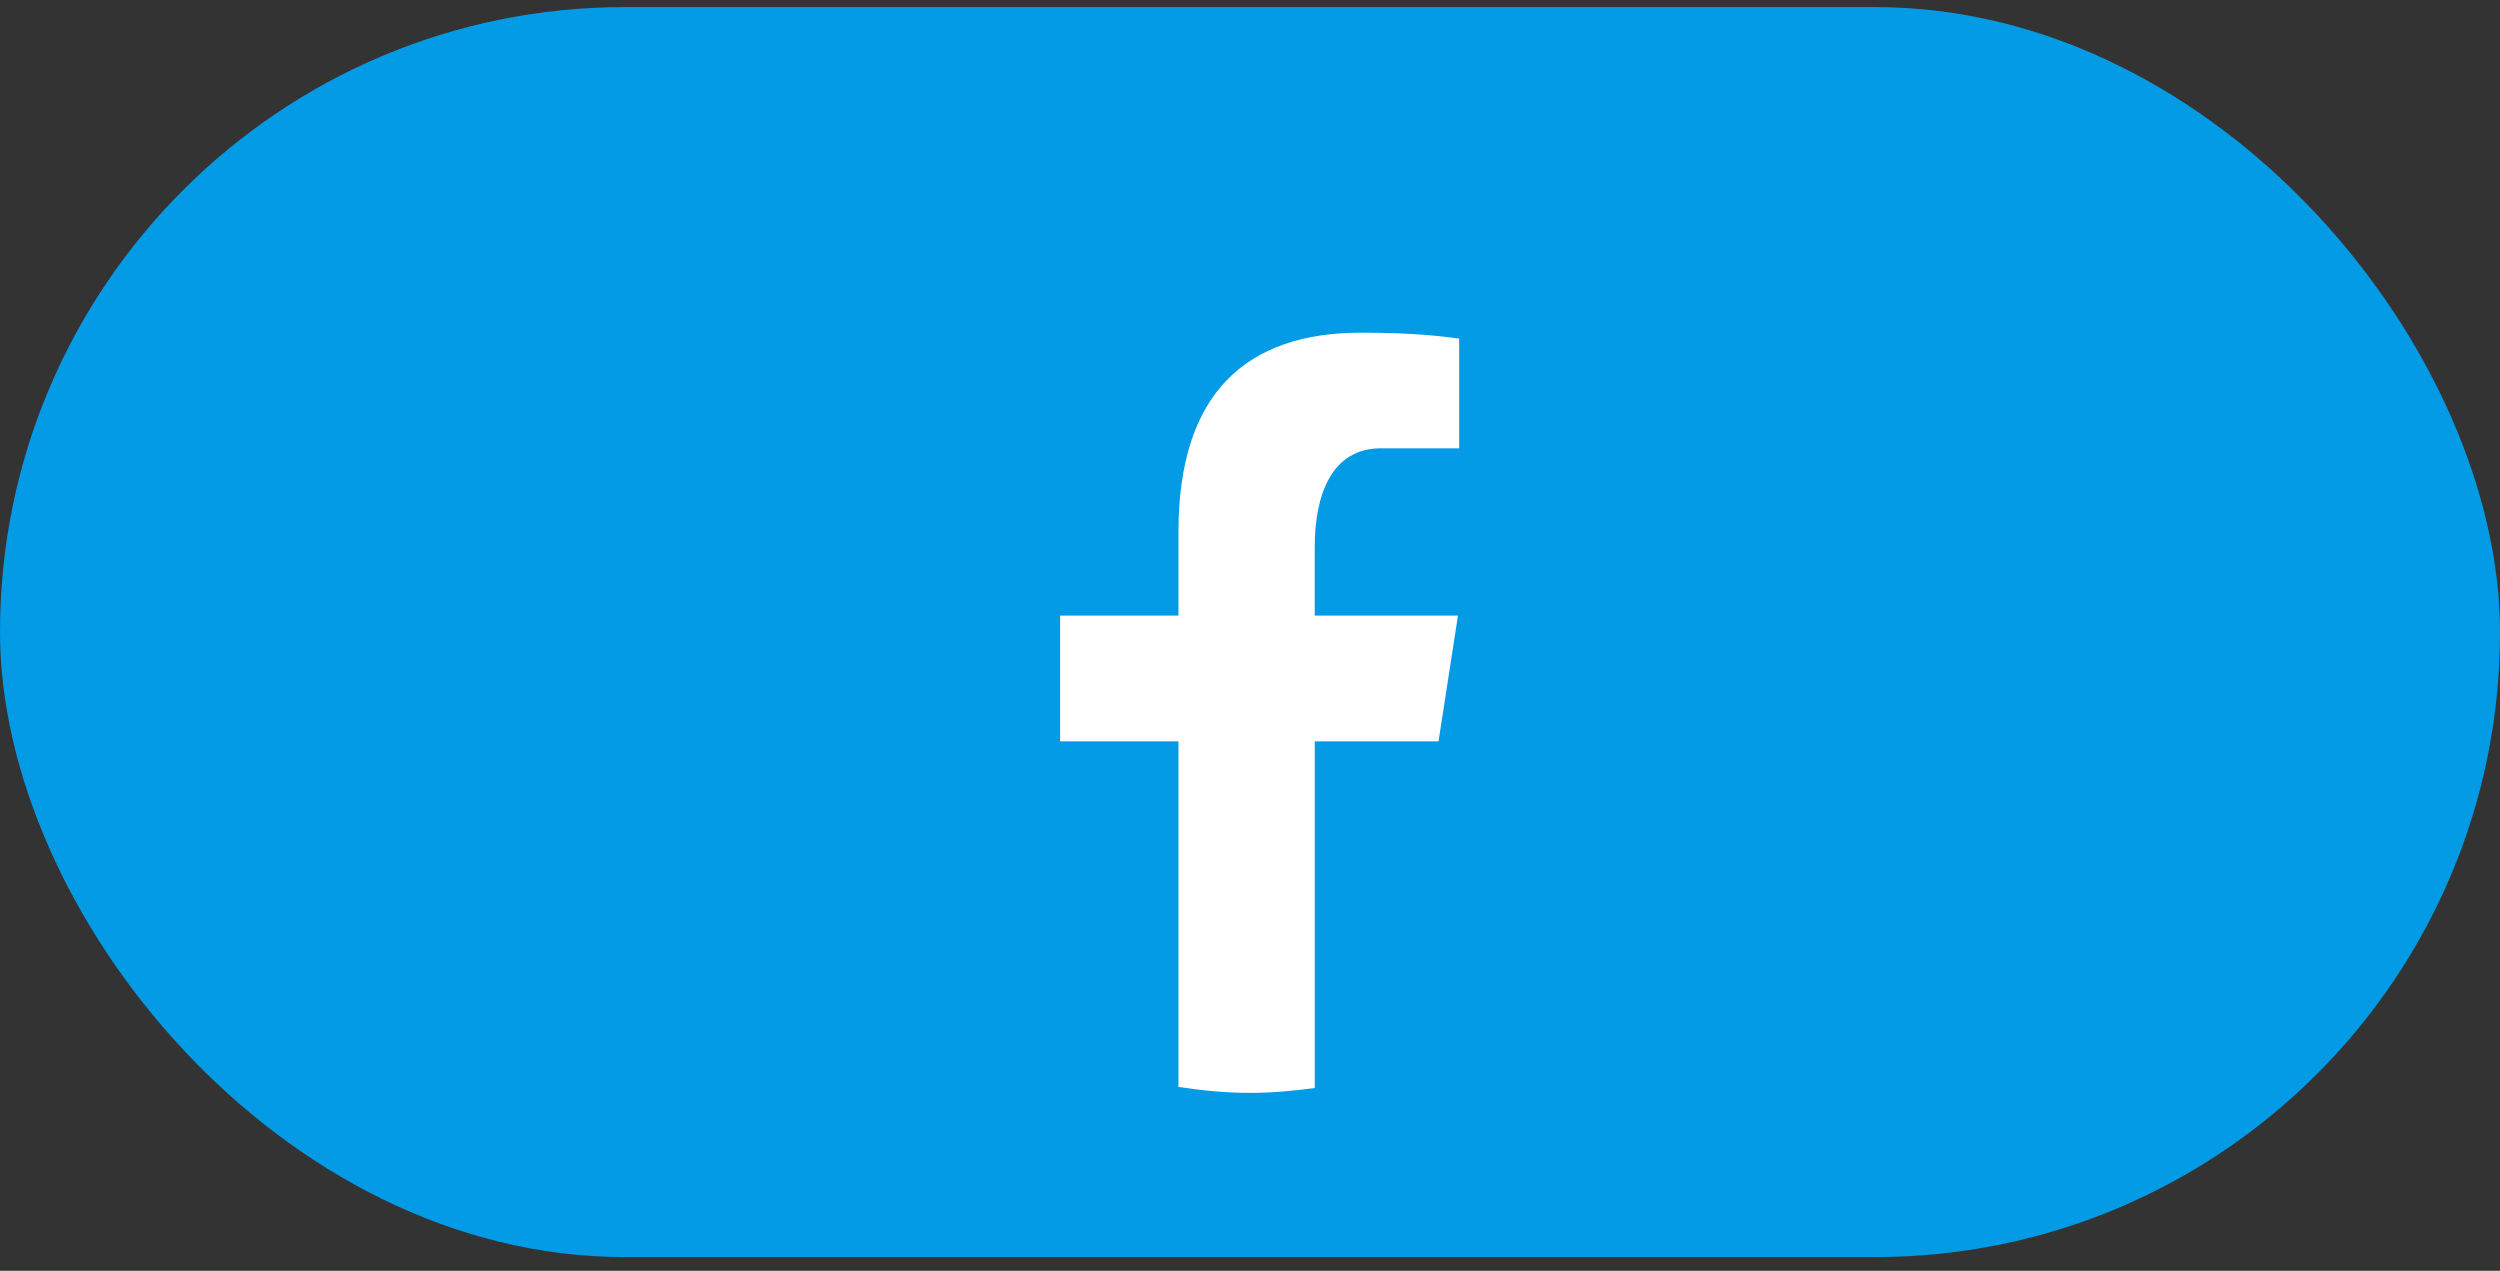
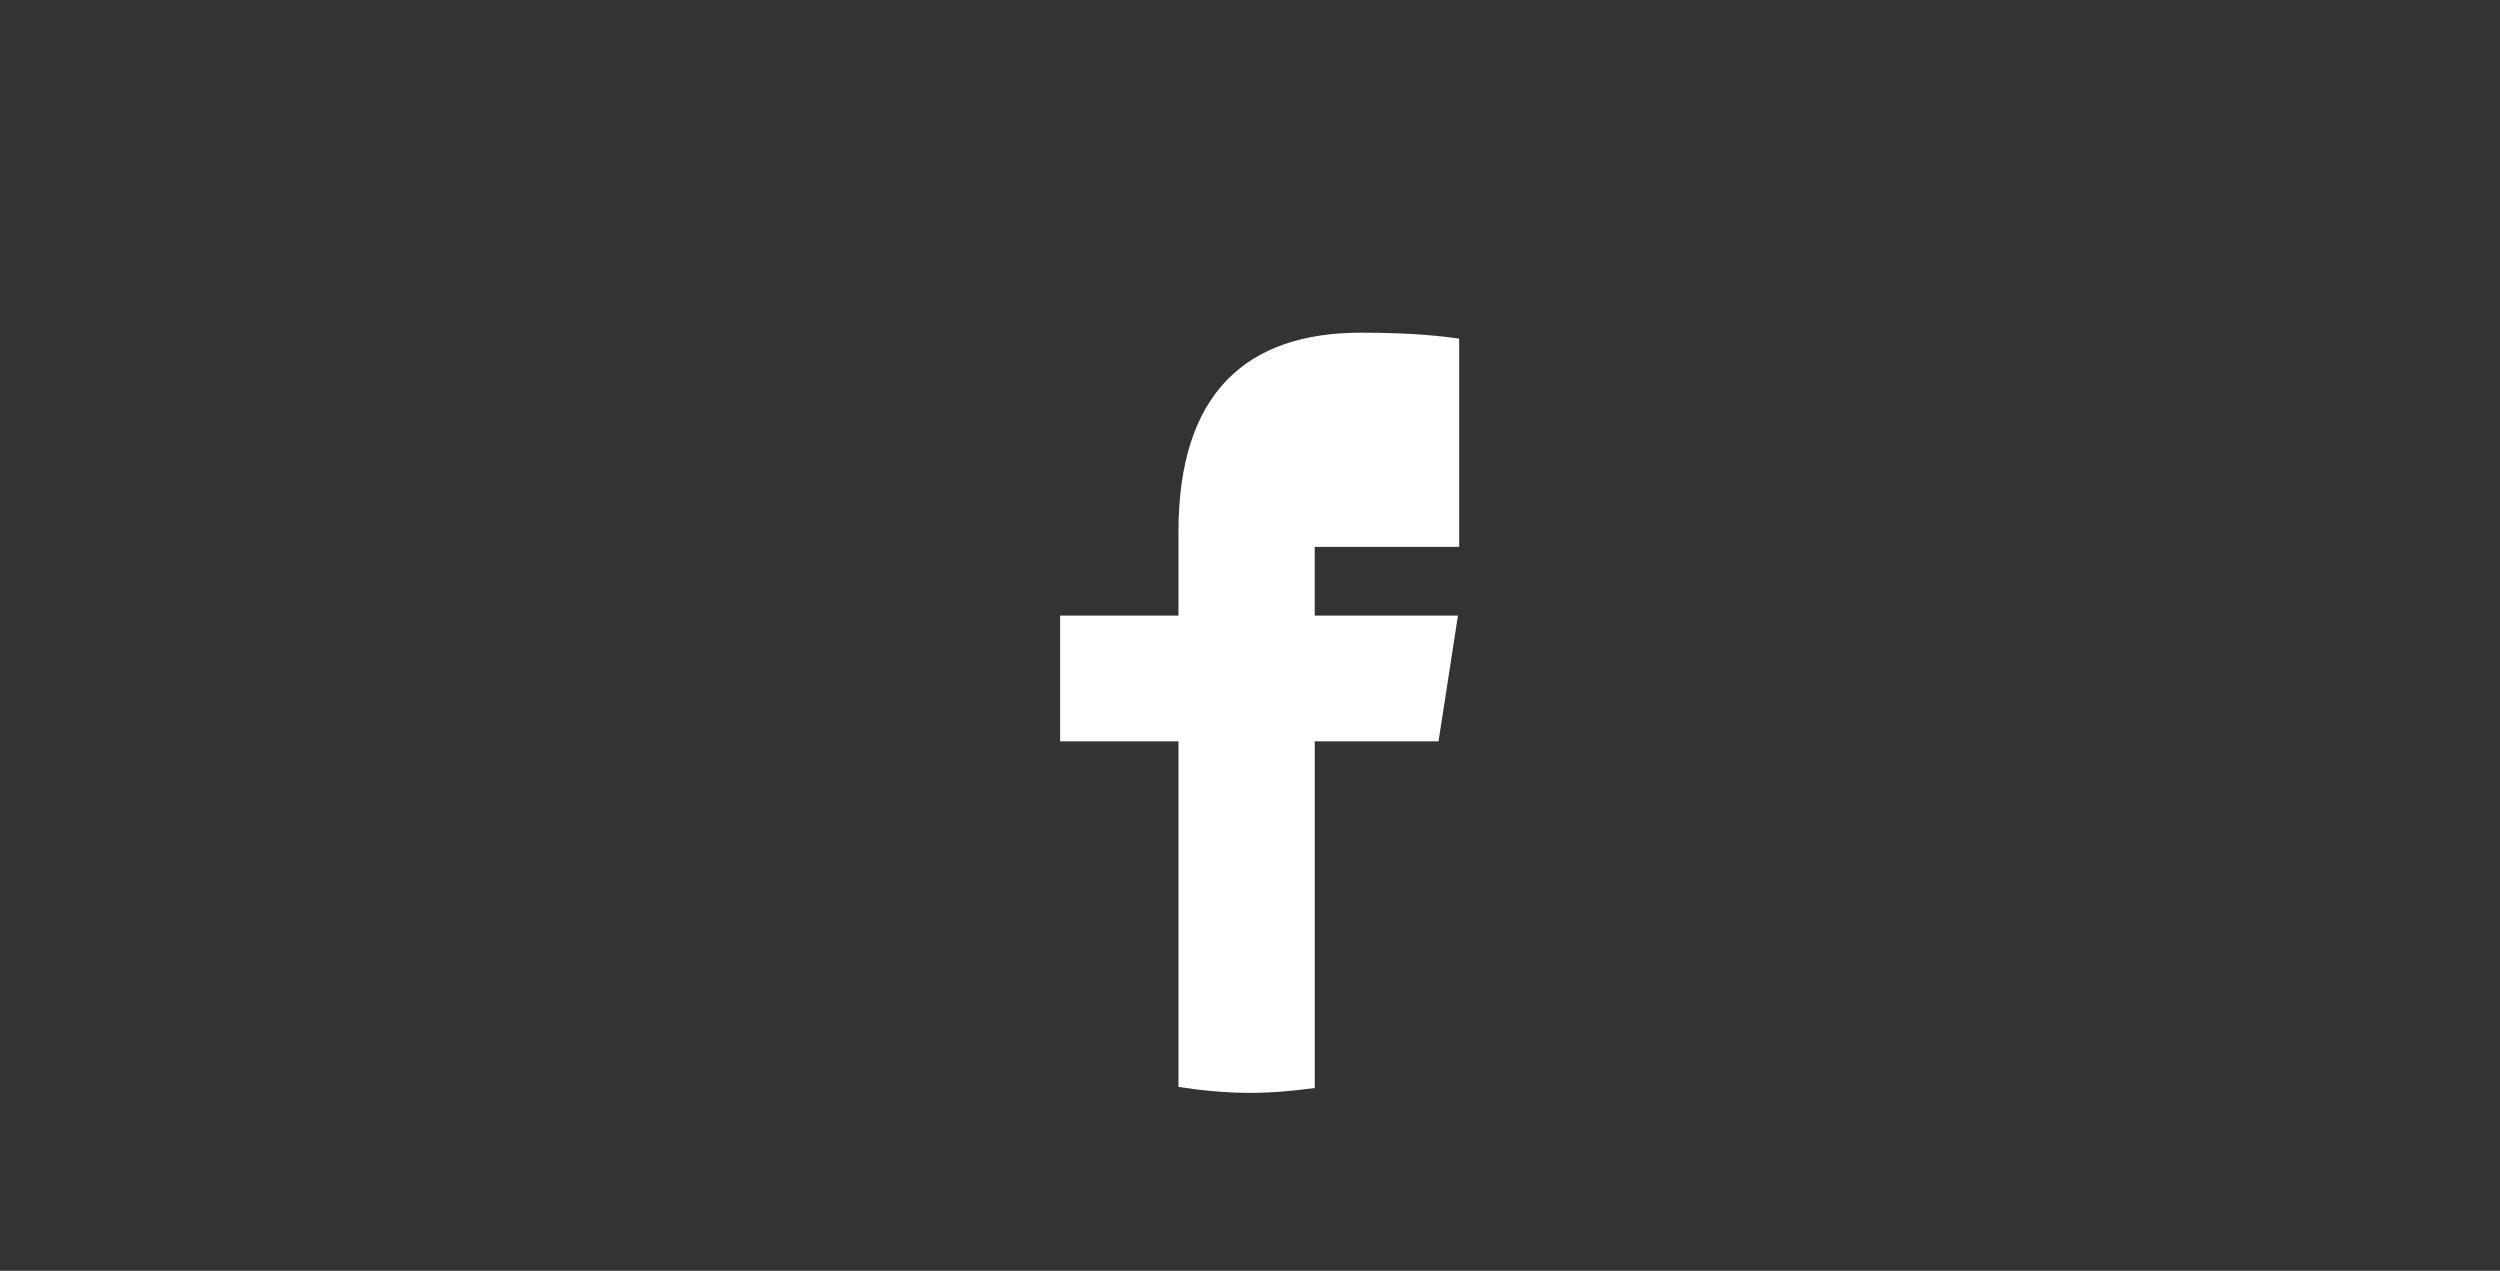
<svg xmlns="http://www.w3.org/2000/svg" width="120" height="61" viewBox="0 0 120 61" fill="none">
  <rect x="0" y="0" width="120" height="61" fill="#333333" stroke="none" />
-   <rect y="0.34" width="120" height="60" rx="30" fill="#039BE5" />
-   <path d="M60 6.542C53.911 6.542 48.072 8.961 43.766 13.266C39.461 17.572 37.042 23.411 37.042 29.5C37.042 35.589 39.461 41.429 43.766 45.734C48.072 50.04 53.911 52.459 60 52.459C66.089 52.459 71.928 50.04 76.234 45.734C80.54 41.429 82.958 35.589 82.958 29.5C82.958 23.411 80.54 17.572 76.234 13.266C71.928 8.961 66.089 6.542 60 6.542Z" fill="#039BE5" />
-   <path d="M63.108 35.585H69.049L69.982 29.549H63.107V26.251C63.107 23.743 63.926 21.52 66.271 21.52H70.04V16.253C69.378 16.163 67.977 15.968 65.331 15.968C59.806 15.968 56.566 18.886 56.566 25.534V29.549H50.886V35.585H56.566V52.174C57.691 52.343 58.83 52.458 60 52.458C61.057 52.458 62.089 52.362 63.108 52.224V35.585Z" fill="white" />
+   <path d="M63.108 35.585H69.049L69.982 29.549H63.107V26.251H70.04V16.253C69.378 16.163 67.977 15.968 65.331 15.968C59.806 15.968 56.566 18.886 56.566 25.534V29.549H50.886V35.585H56.566V52.174C57.691 52.343 58.83 52.458 60 52.458C61.057 52.458 62.089 52.362 63.108 52.224V35.585Z" fill="white" />
</svg>